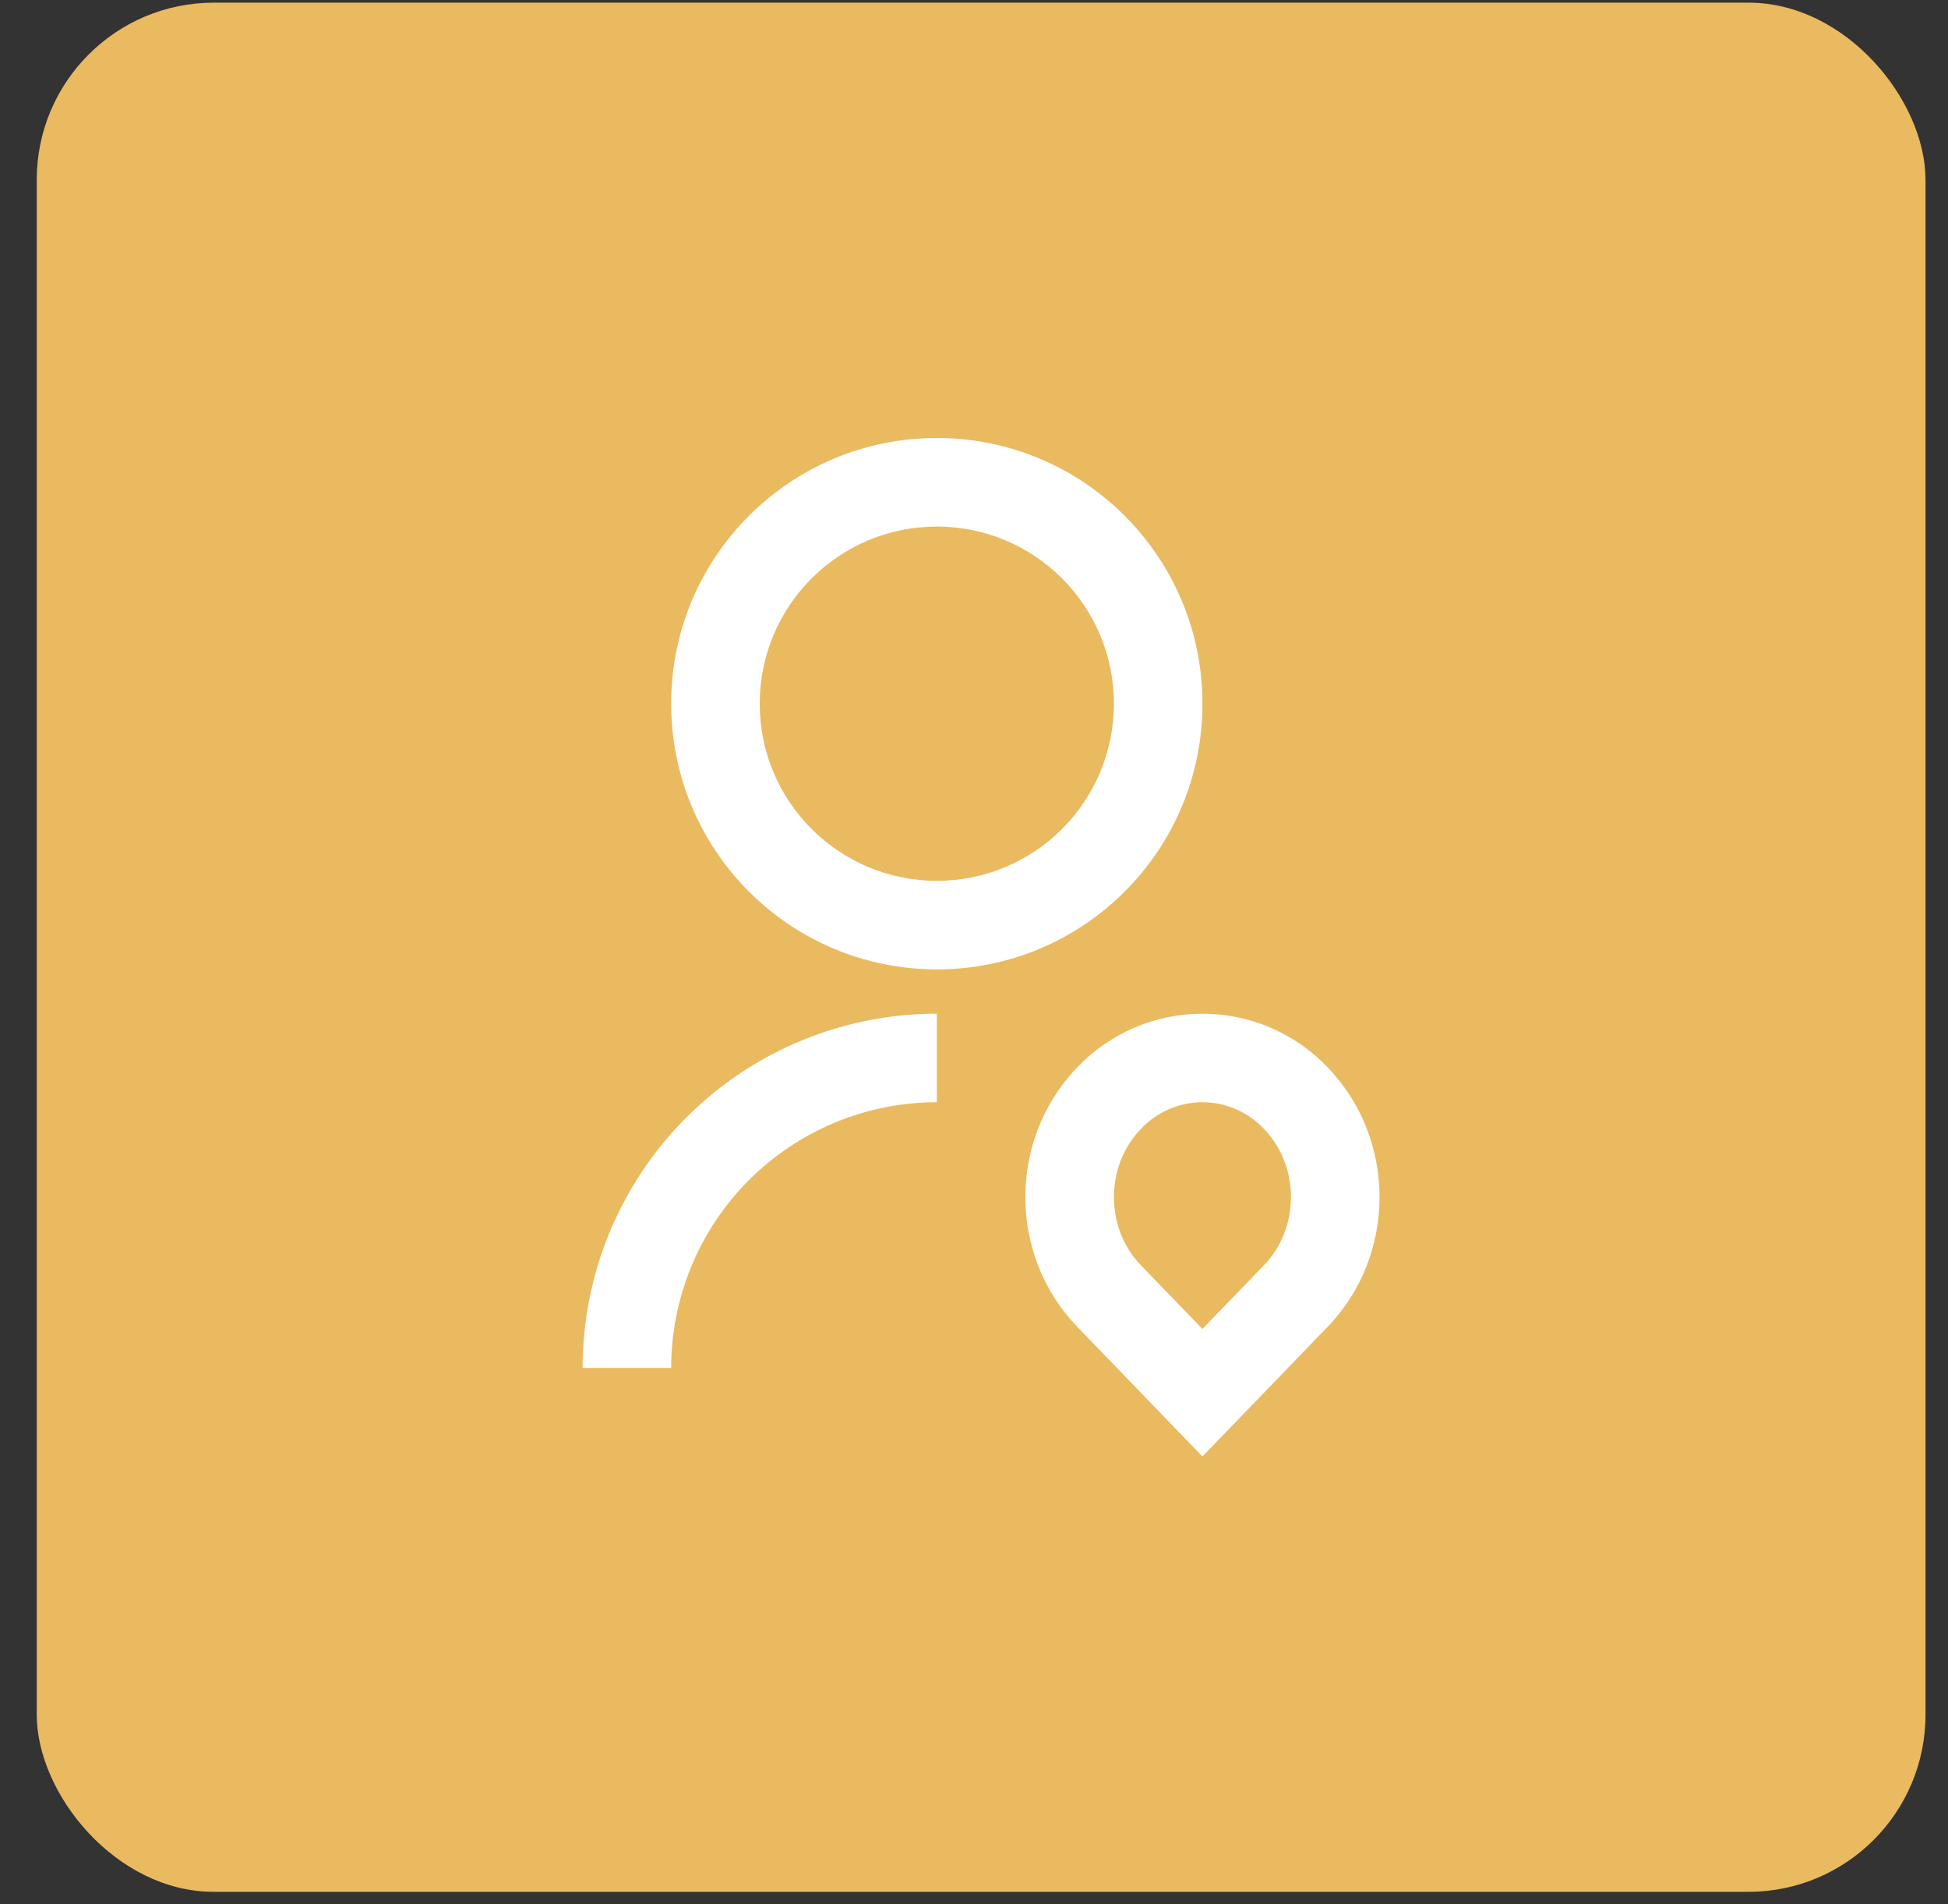
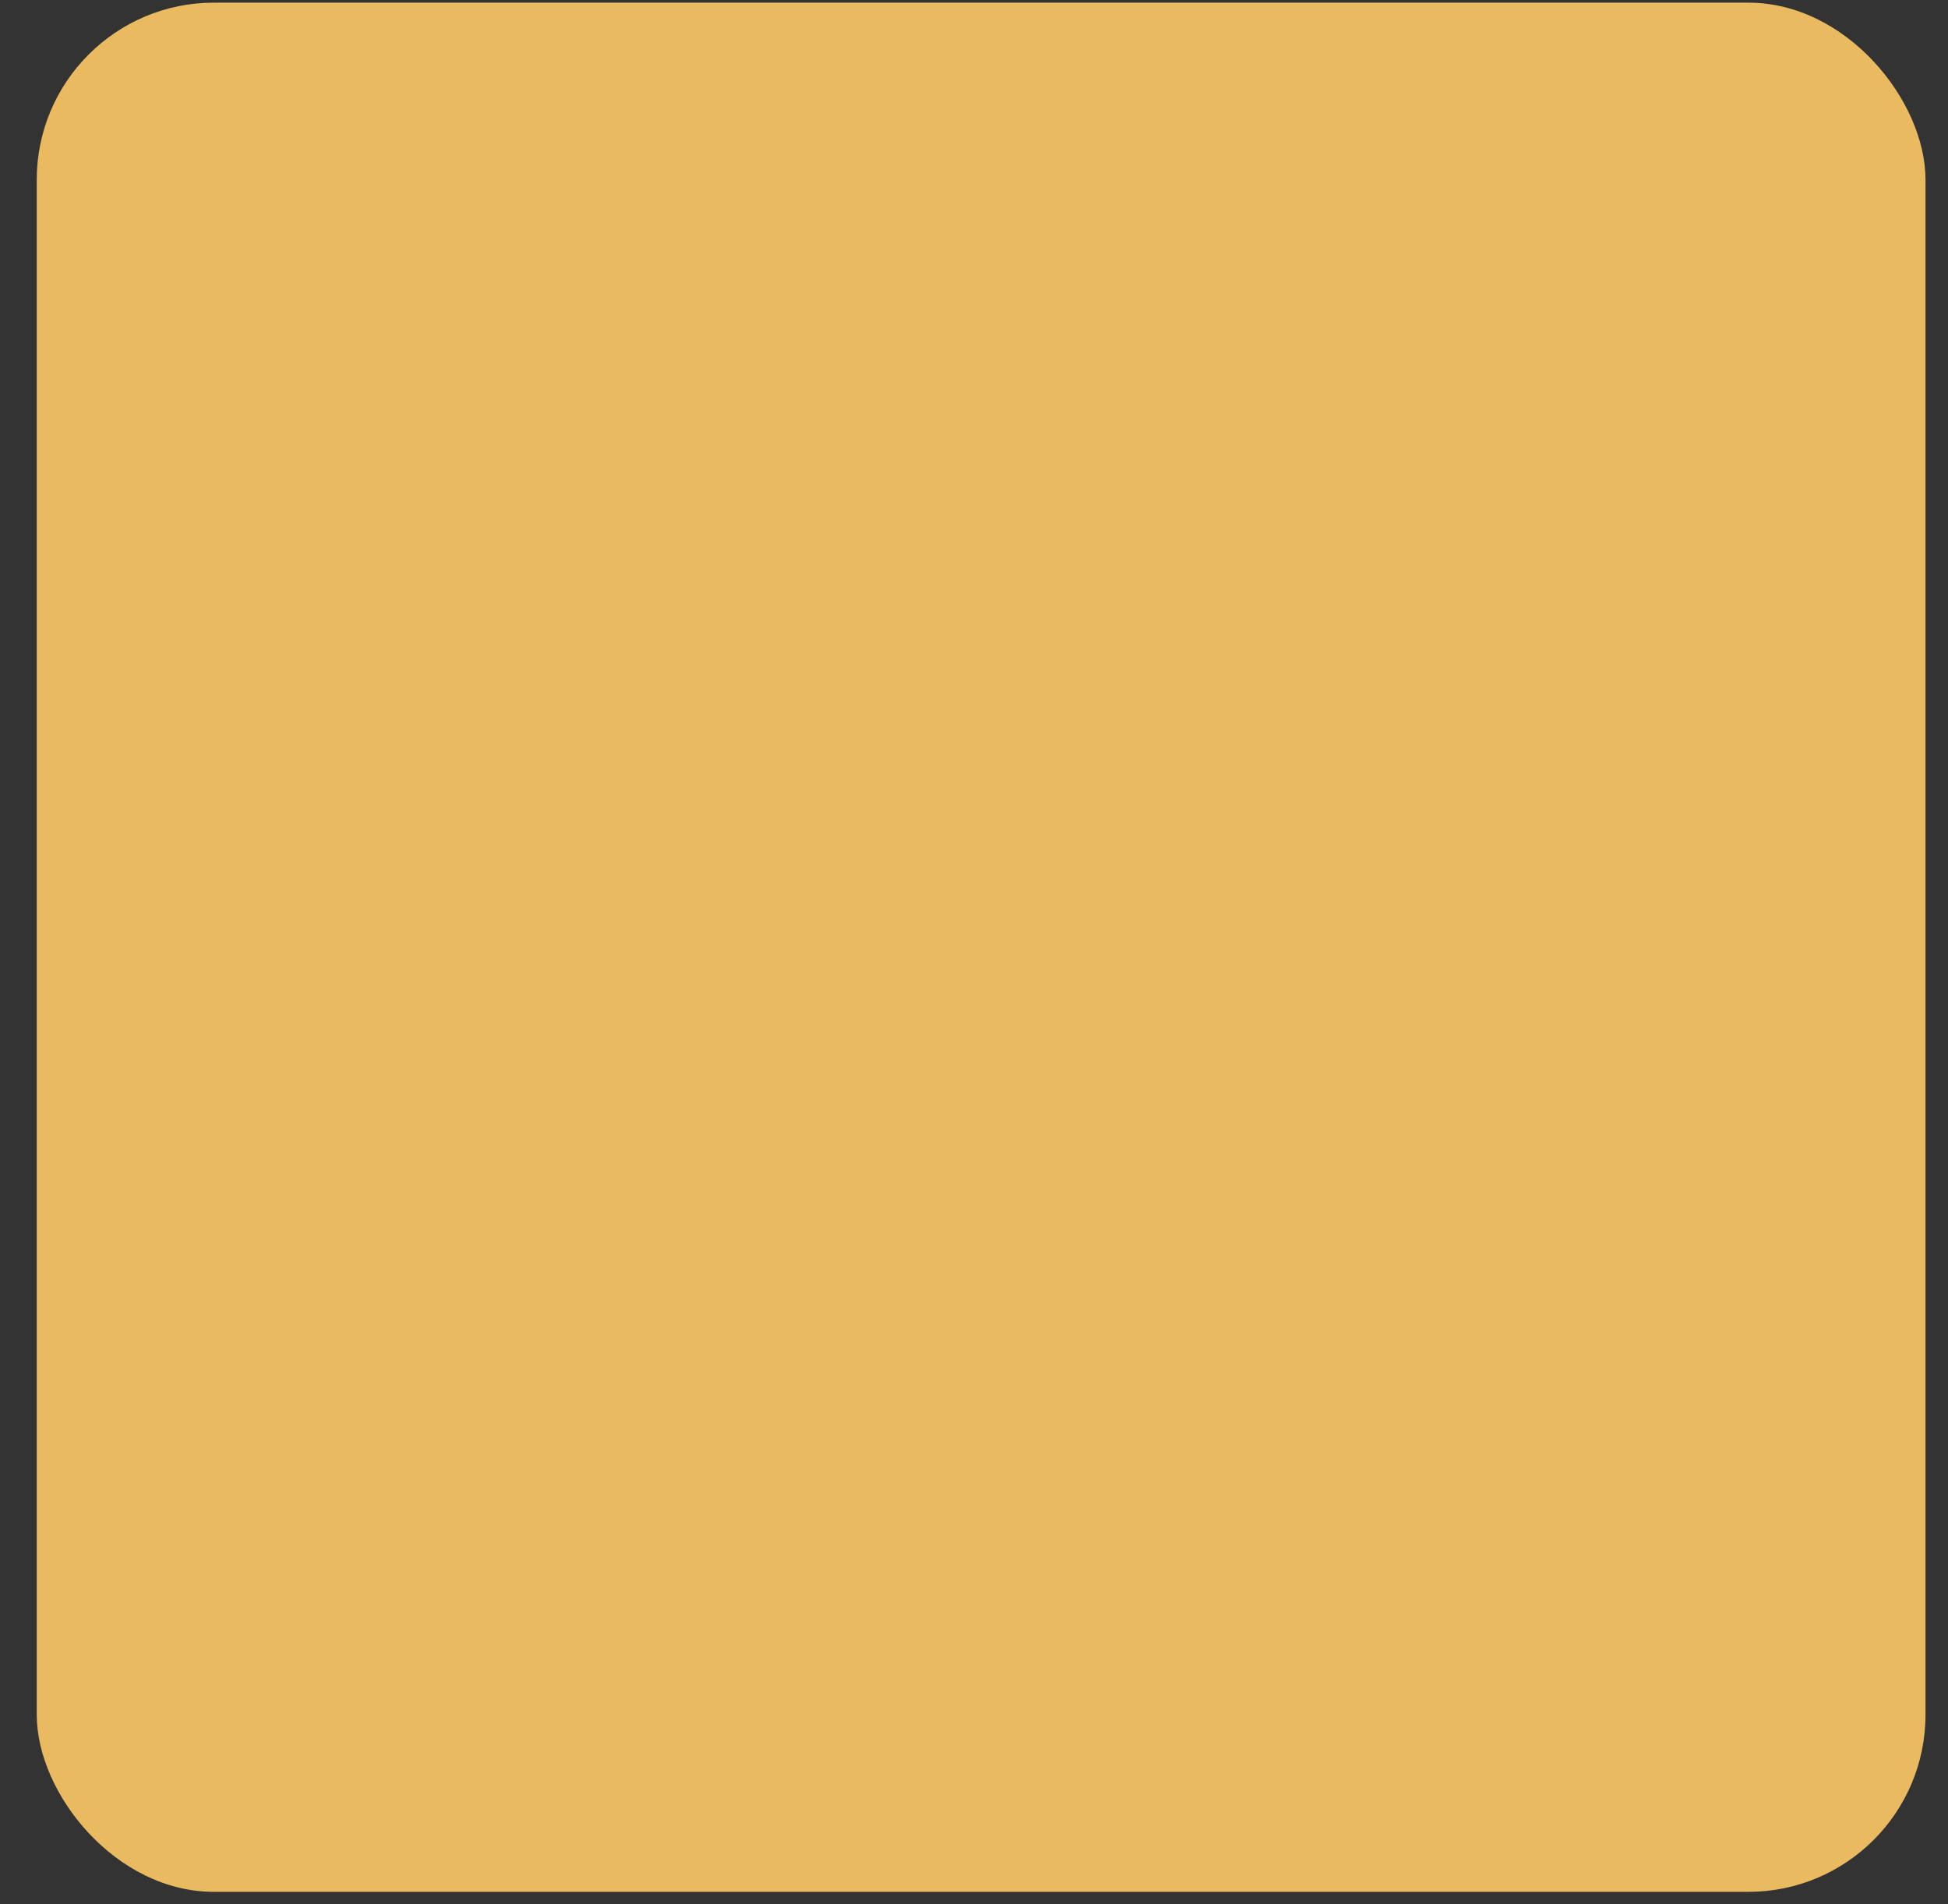
<svg xmlns="http://www.w3.org/2000/svg" width="44" height="43" viewBox="0 0 44 43" fill="none">
  <rect x="0" y="0" width="44" height="43" fill="#333333" stroke="none" />
  <rect x="0.83" y="0.06" width="42.662" height="42.662" rx="4" fill="#EABA61" />
-   <path d="M21.16 22.891V24.891C19.569 24.891 18.043 25.523 16.918 26.648C15.793 27.774 15.16 29.3 15.16 30.891H13.16C13.16 28.769 14.003 26.735 15.504 25.234C17.004 23.734 19.039 22.891 21.16 22.891V22.891ZM21.16 21.891C17.845 21.891 15.16 19.206 15.16 15.891C15.16 12.576 17.845 9.891 21.16 9.891C24.475 9.891 27.16 12.576 27.16 15.891C27.16 19.206 24.475 21.891 21.16 21.891ZM21.16 19.891C23.37 19.891 25.16 18.101 25.16 15.891C25.16 13.681 23.37 11.891 21.16 11.891C18.95 11.891 17.16 13.681 17.16 15.891C17.16 18.101 18.95 19.891 21.16 19.891ZM29.988 29.962L27.16 32.891L24.332 29.962C22.769 28.344 22.769 25.722 24.332 24.104C24.697 23.721 25.136 23.416 25.622 23.207C26.108 22.999 26.631 22.892 27.16 22.892C27.689 22.892 28.213 22.999 28.699 23.207C29.185 23.416 29.624 23.721 29.988 24.104C31.551 25.722 31.551 28.344 29.988 29.962V29.962ZM28.55 28.572C29.363 27.73 29.363 26.336 28.55 25.494C28.372 25.304 28.157 25.152 27.918 25.049C27.679 24.945 27.421 24.891 27.16 24.891C26.9 24.891 26.642 24.945 26.403 25.049C26.164 25.152 25.948 25.304 25.77 25.494C24.957 26.336 24.957 27.73 25.77 28.573L27.16 30.011L28.55 28.571V28.572Z" fill="white" />
</svg>